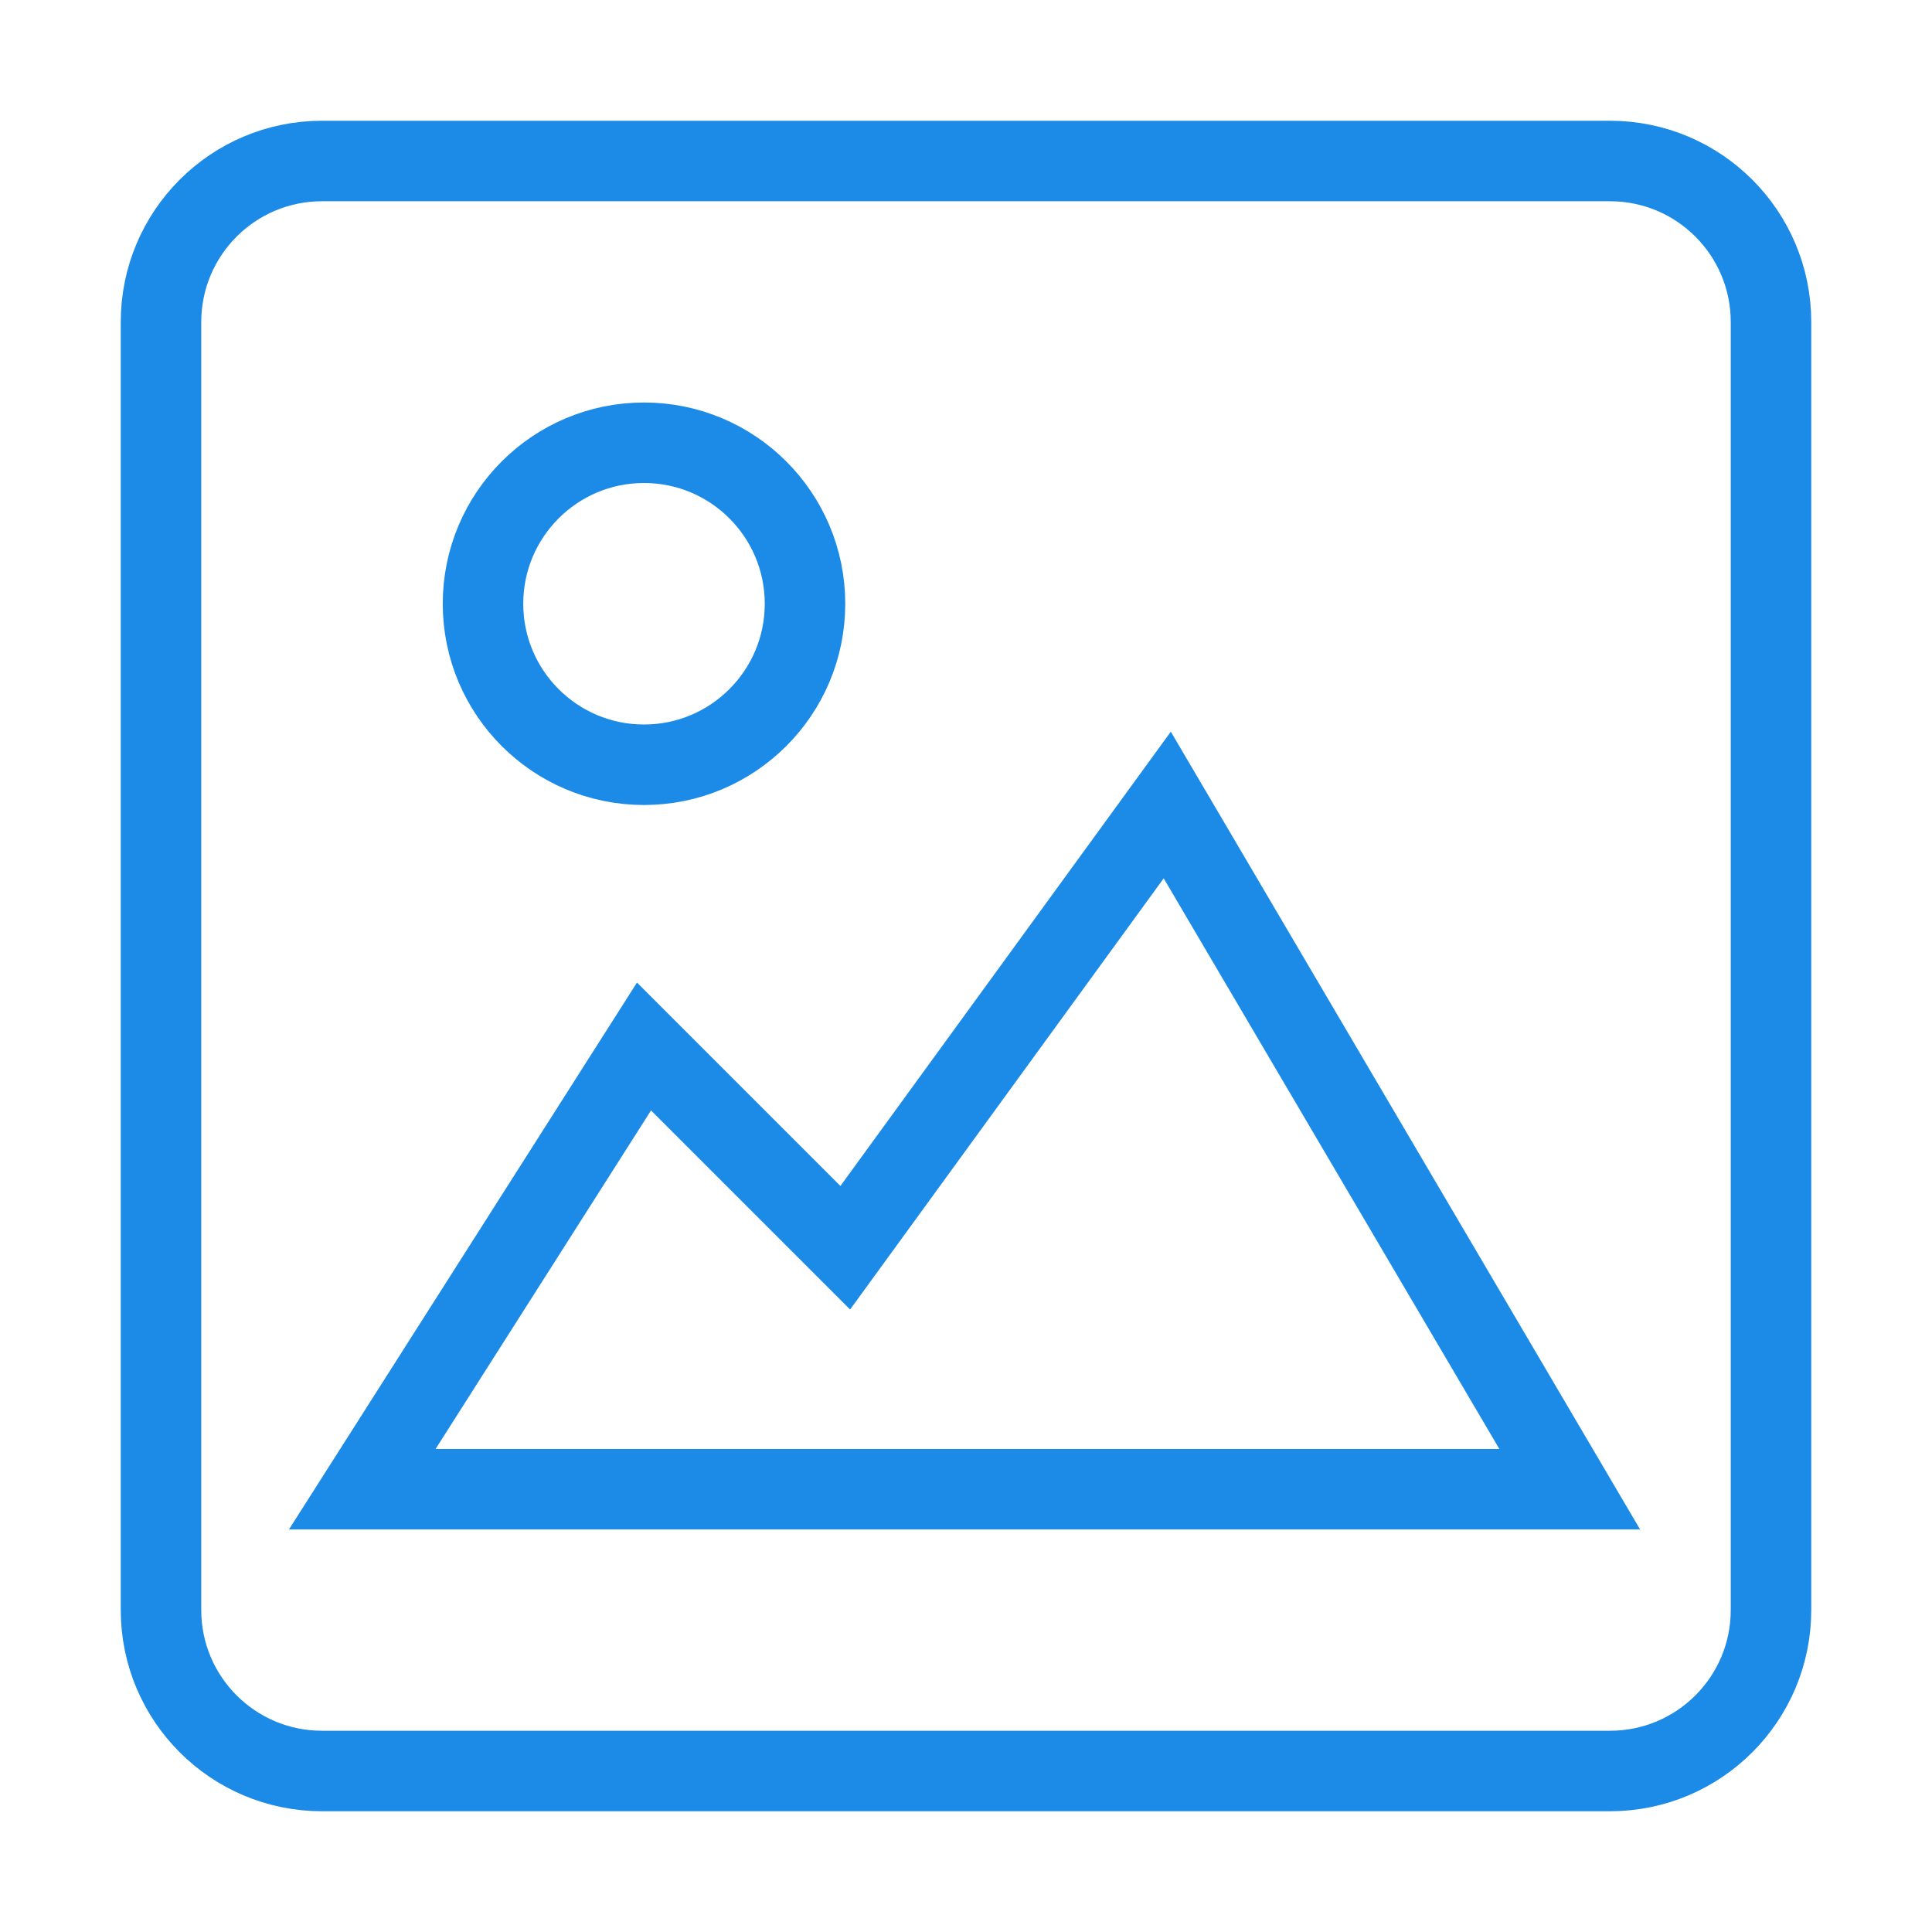
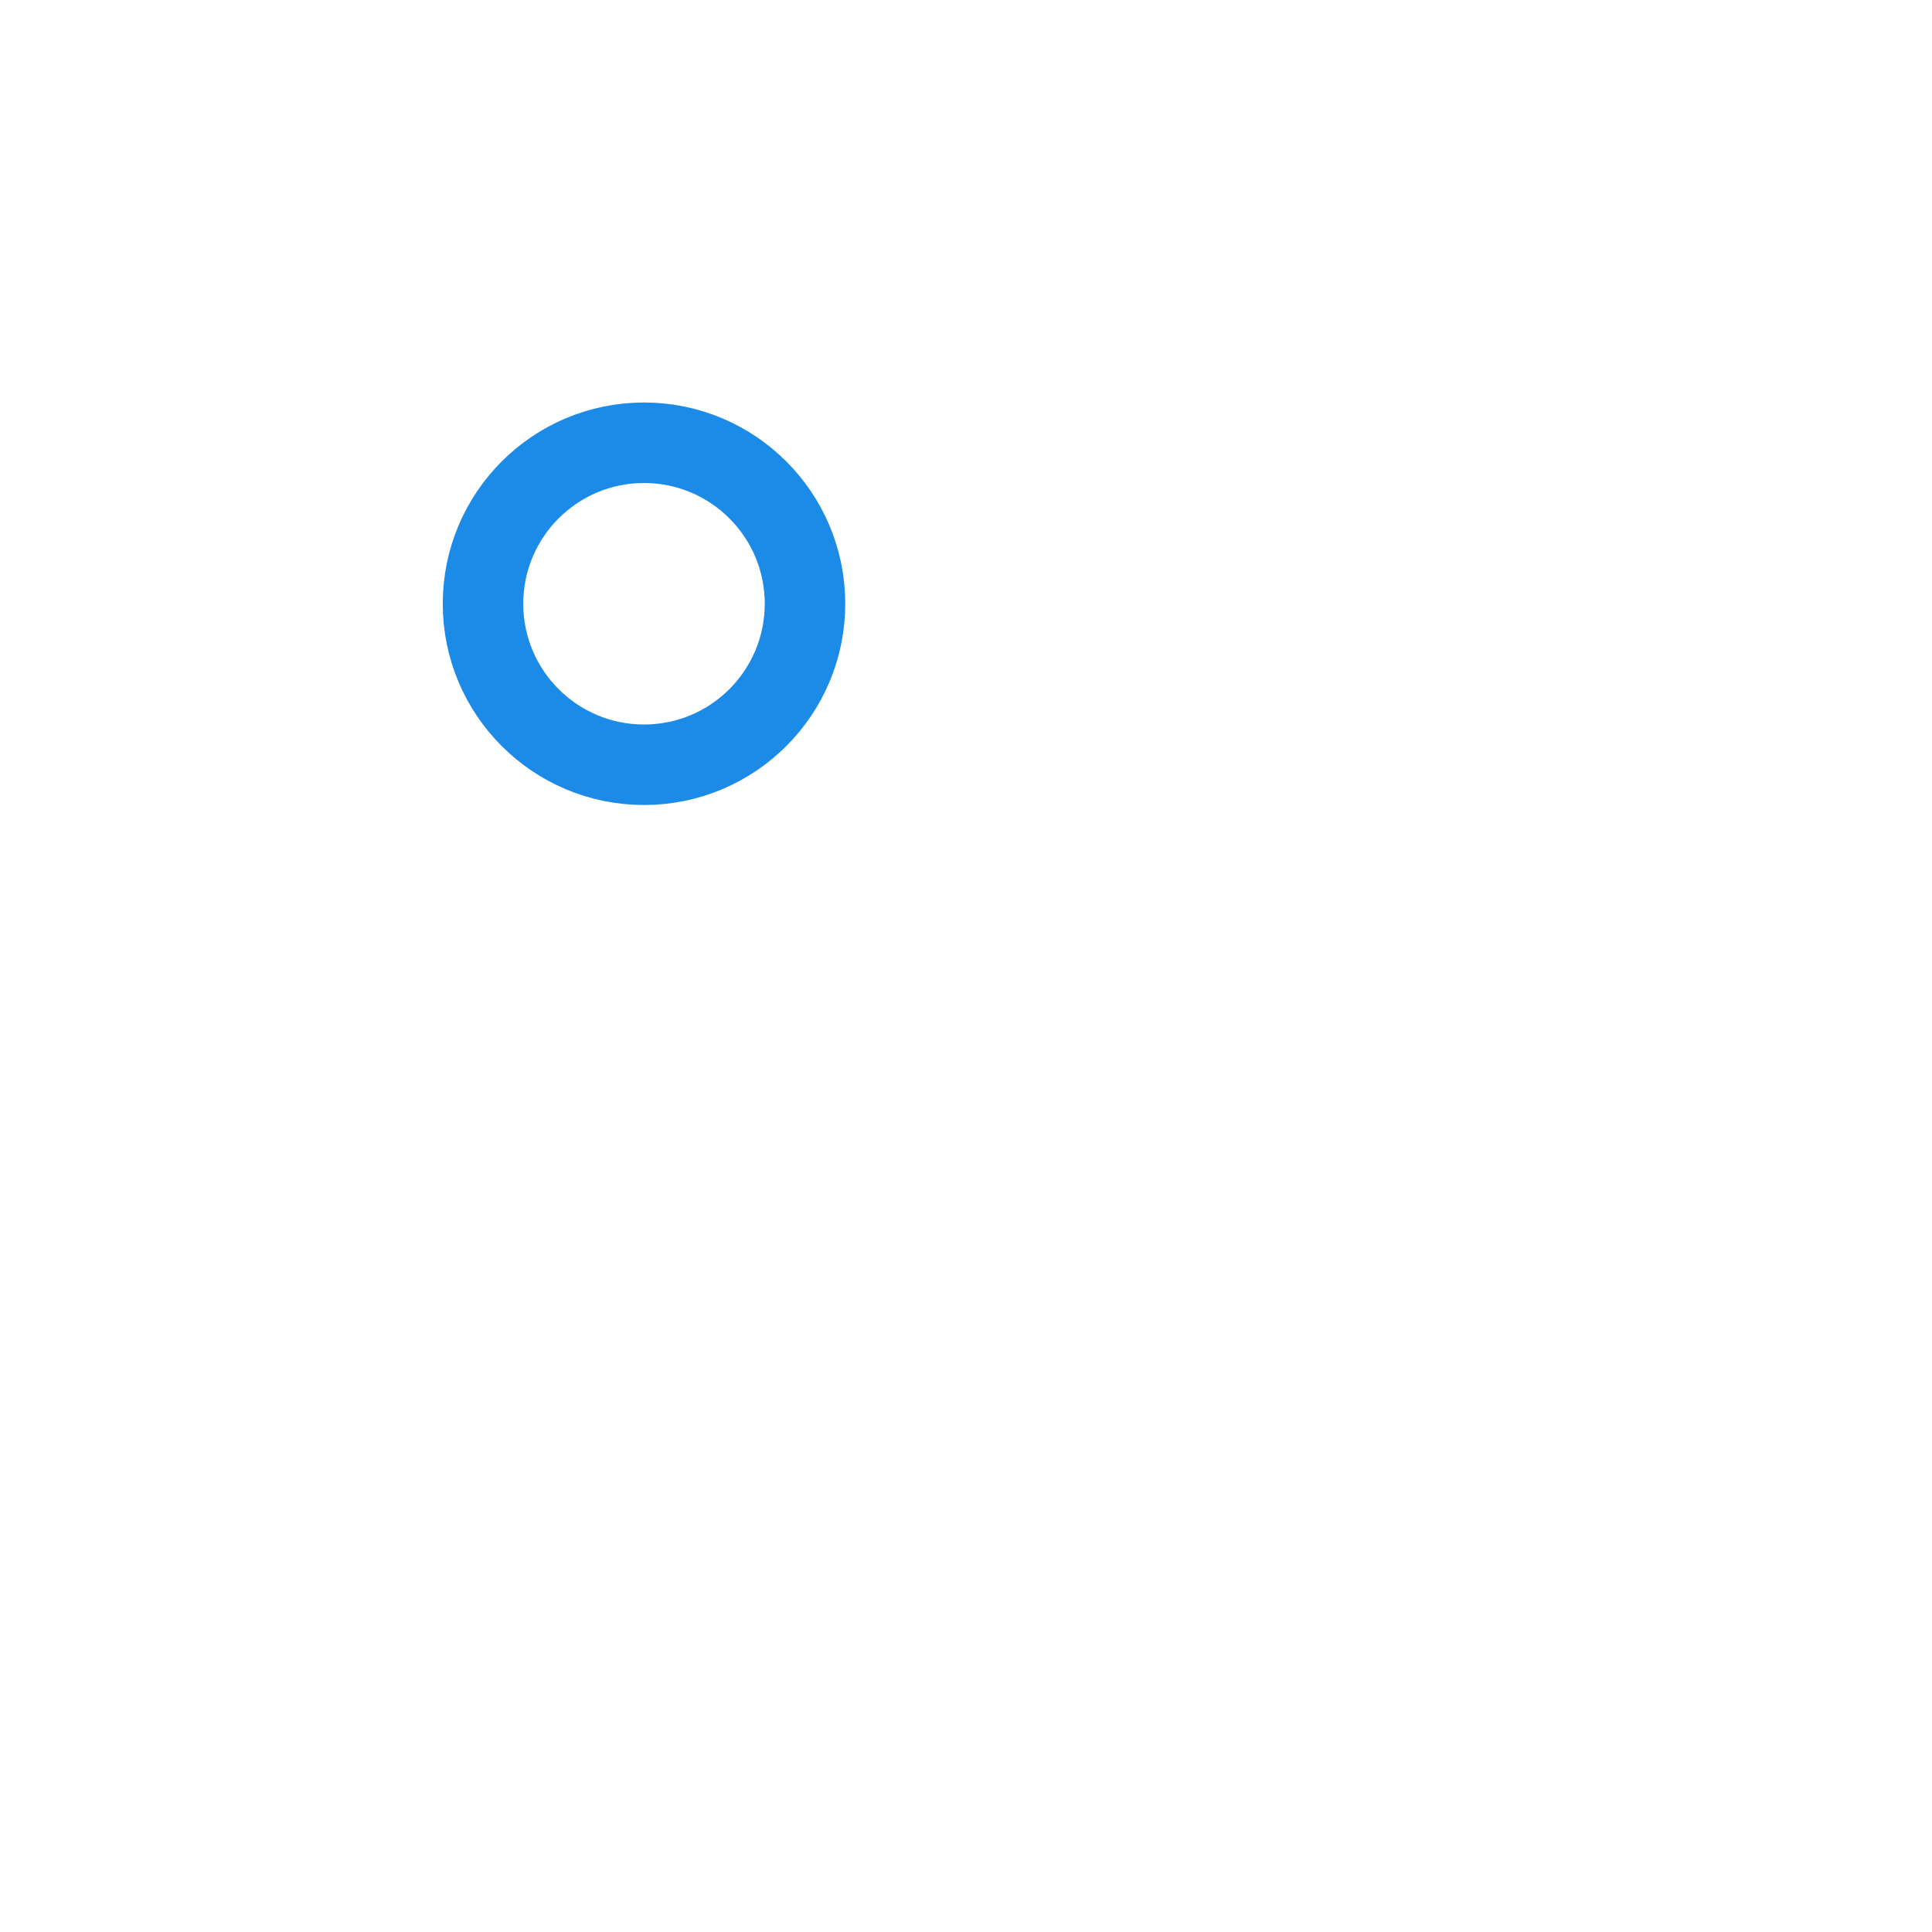
<svg xmlns="http://www.w3.org/2000/svg" width="48" height="48" viewBox="0 0 48 48" fill="none">
-   <path d="M40 4H8C5.791 4 4 5.791 4 8V40C4 42.209 5.791 44 8 44H40C42.209 44 44 42.209 44 40V8C44 5.791 42.209 4 40 4Z" stroke="#1B8BE7" stroke-width="2" stroke-miterlimit="10" stroke-linecap="square" />
-   <path d="M9 37L16 26L21 31L29 20L39 37H9Z" stroke="#1B8BE7" stroke-width="2" stroke-miterlimit="10" stroke-linecap="square" />
  <path d="M16 19C18.209 19 20 17.209 20 15C20 12.791 18.209 11 16 11C13.791 11 12 12.791 12 15C12 17.209 13.791 19 16 19Z" stroke="#1B8BE7" stroke-width="2" stroke-miterlimit="10" stroke-linecap="square" />
</svg>